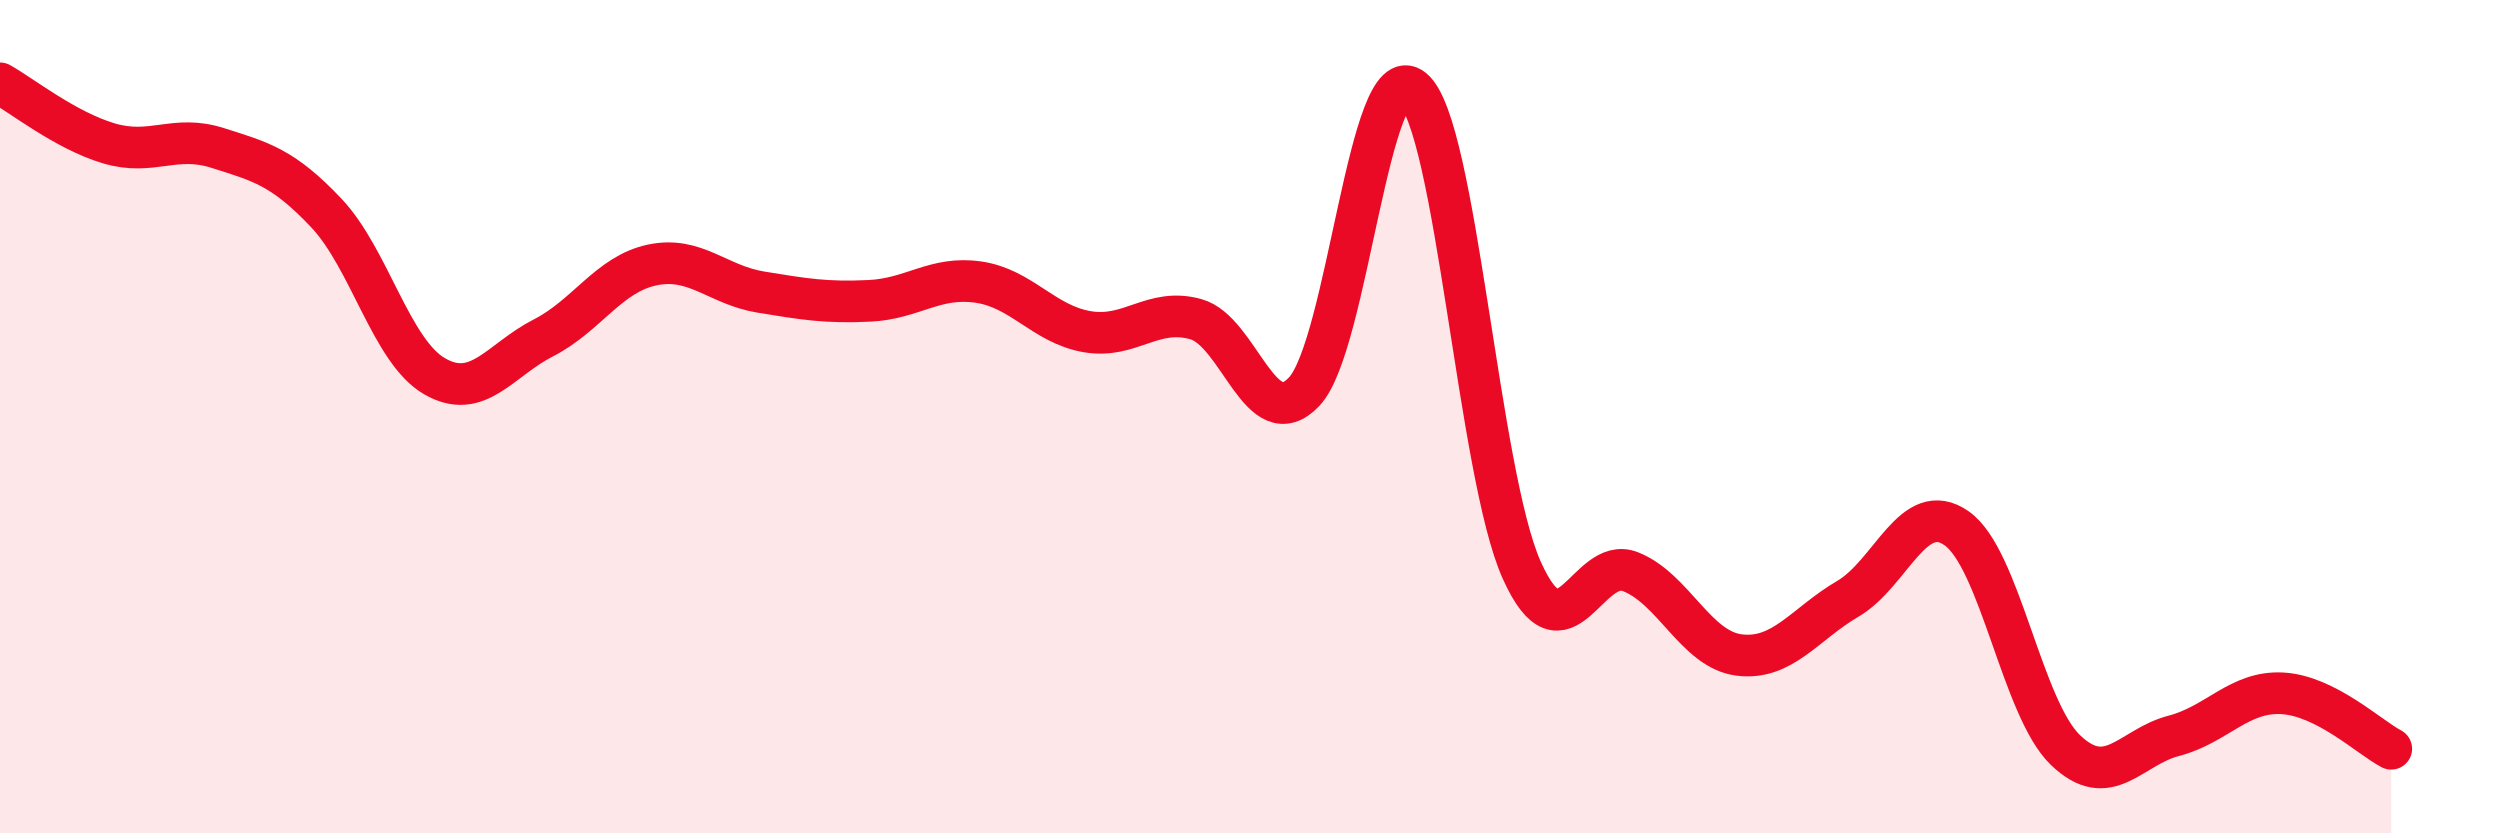
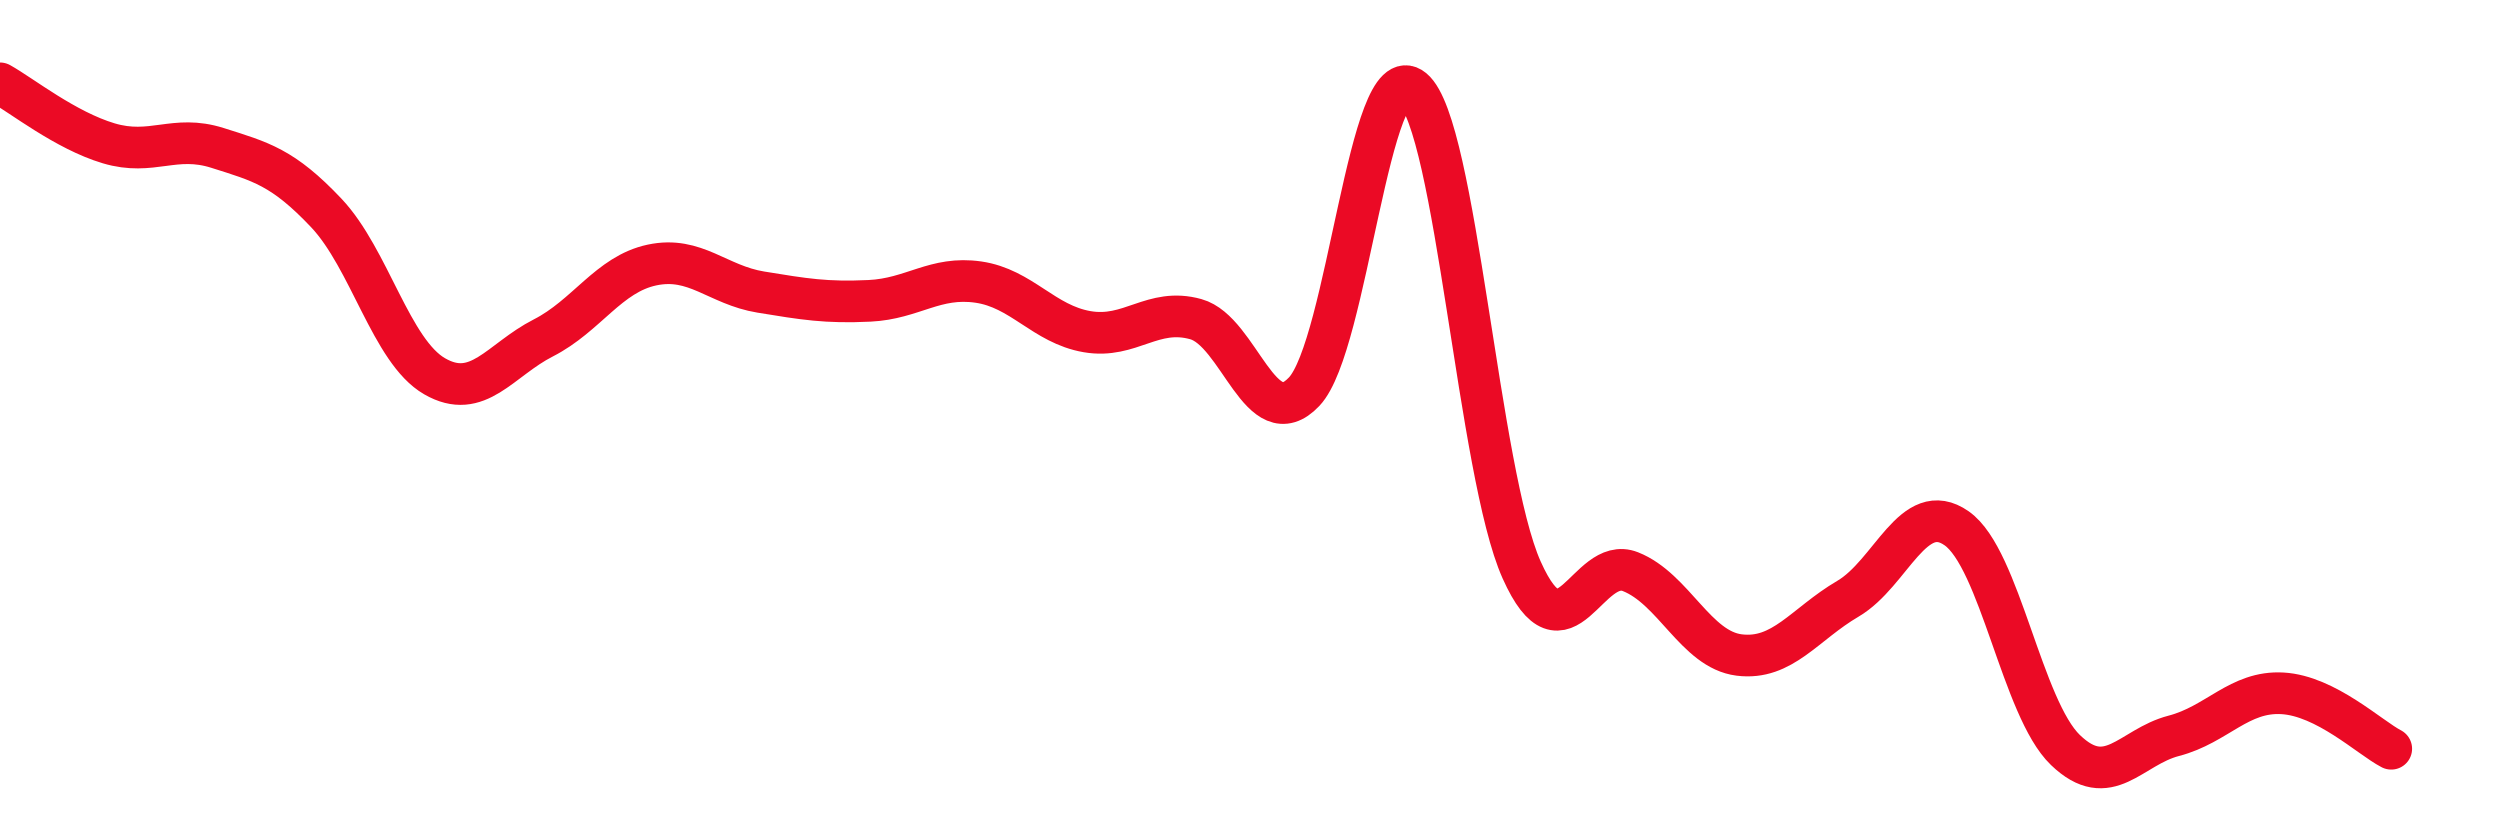
<svg xmlns="http://www.w3.org/2000/svg" width="60" height="20" viewBox="0 0 60 20">
-   <path d="M 0,2 C 0.52,2.29 1.57,3.13 2.61,3.44 C 3.65,3.75 4.18,3.22 5.22,3.55 C 6.26,3.88 6.79,4.01 7.83,5.11 C 8.87,6.21 9.39,8.43 10.43,9.03 C 11.47,9.63 12,8.64 13.04,8.11 C 14.08,7.58 14.61,6.58 15.65,6.36 C 16.69,6.14 17.22,6.84 18.26,7.01 C 19.3,7.18 19.83,7.27 20.87,7.22 C 21.91,7.17 22.44,6.62 23.48,6.77 C 24.52,6.92 25.05,7.78 26.09,7.96 C 27.13,8.14 27.66,7.37 28.7,7.66 C 29.74,7.95 30.26,10.5 31.3,9.4 C 32.34,8.3 32.87,1.28 33.91,2.14 C 34.95,3 35.48,11.36 36.52,13.68 C 37.56,16 38.09,13.31 39.13,13.72 C 40.17,14.13 40.7,15.59 41.74,15.72 C 42.78,15.85 43.31,14.98 44.35,14.37 C 45.39,13.76 45.92,11.95 46.96,12.68 C 48,13.41 48.53,17 49.57,18 C 50.61,19 51.13,17.93 52.17,17.66 C 53.21,17.39 53.74,16.58 54.78,16.64 C 55.82,16.7 56.87,17.7 57.39,17.97L57.39 20L0 20Z" fill="#EB0A25" opacity="0.1" stroke-linecap="round" stroke-linejoin="round" />
  <path d="M 0,2 C 0.52,2.29 1.57,3.13 2.61,3.44 C 3.65,3.75 4.18,3.22 5.22,3.55 C 6.26,3.88 6.79,4.01 7.83,5.11 C 8.87,6.21 9.39,8.43 10.43,9.03 C 11.47,9.63 12,8.64 13.04,8.11 C 14.08,7.58 14.61,6.58 15.65,6.36 C 16.69,6.14 17.22,6.84 18.26,7.01 C 19.3,7.18 19.83,7.27 20.87,7.22 C 21.91,7.17 22.44,6.62 23.48,6.77 C 24.52,6.92 25.05,7.78 26.09,7.96 C 27.13,8.14 27.66,7.37 28.7,7.66 C 29.74,7.95 30.26,10.5 31.3,9.4 C 32.34,8.3 32.87,1.28 33.91,2.14 C 34.95,3 35.48,11.36 36.52,13.68 C 37.56,16 38.09,13.31 39.13,13.72 C 40.17,14.13 40.7,15.59 41.74,15.72 C 42.78,15.85 43.31,14.98 44.35,14.37 C 45.39,13.76 45.92,11.95 46.96,12.68 C 48,13.41 48.53,17 49.57,18 C 50.61,19 51.13,17.93 52.17,17.66 C 53.21,17.39 53.74,16.58 54.78,16.64 C 55.82,16.7 56.87,17.7 57.39,17.97" stroke="#EB0A25" stroke-width="1" fill="none" stroke-linecap="round" stroke-linejoin="round" />
</svg>